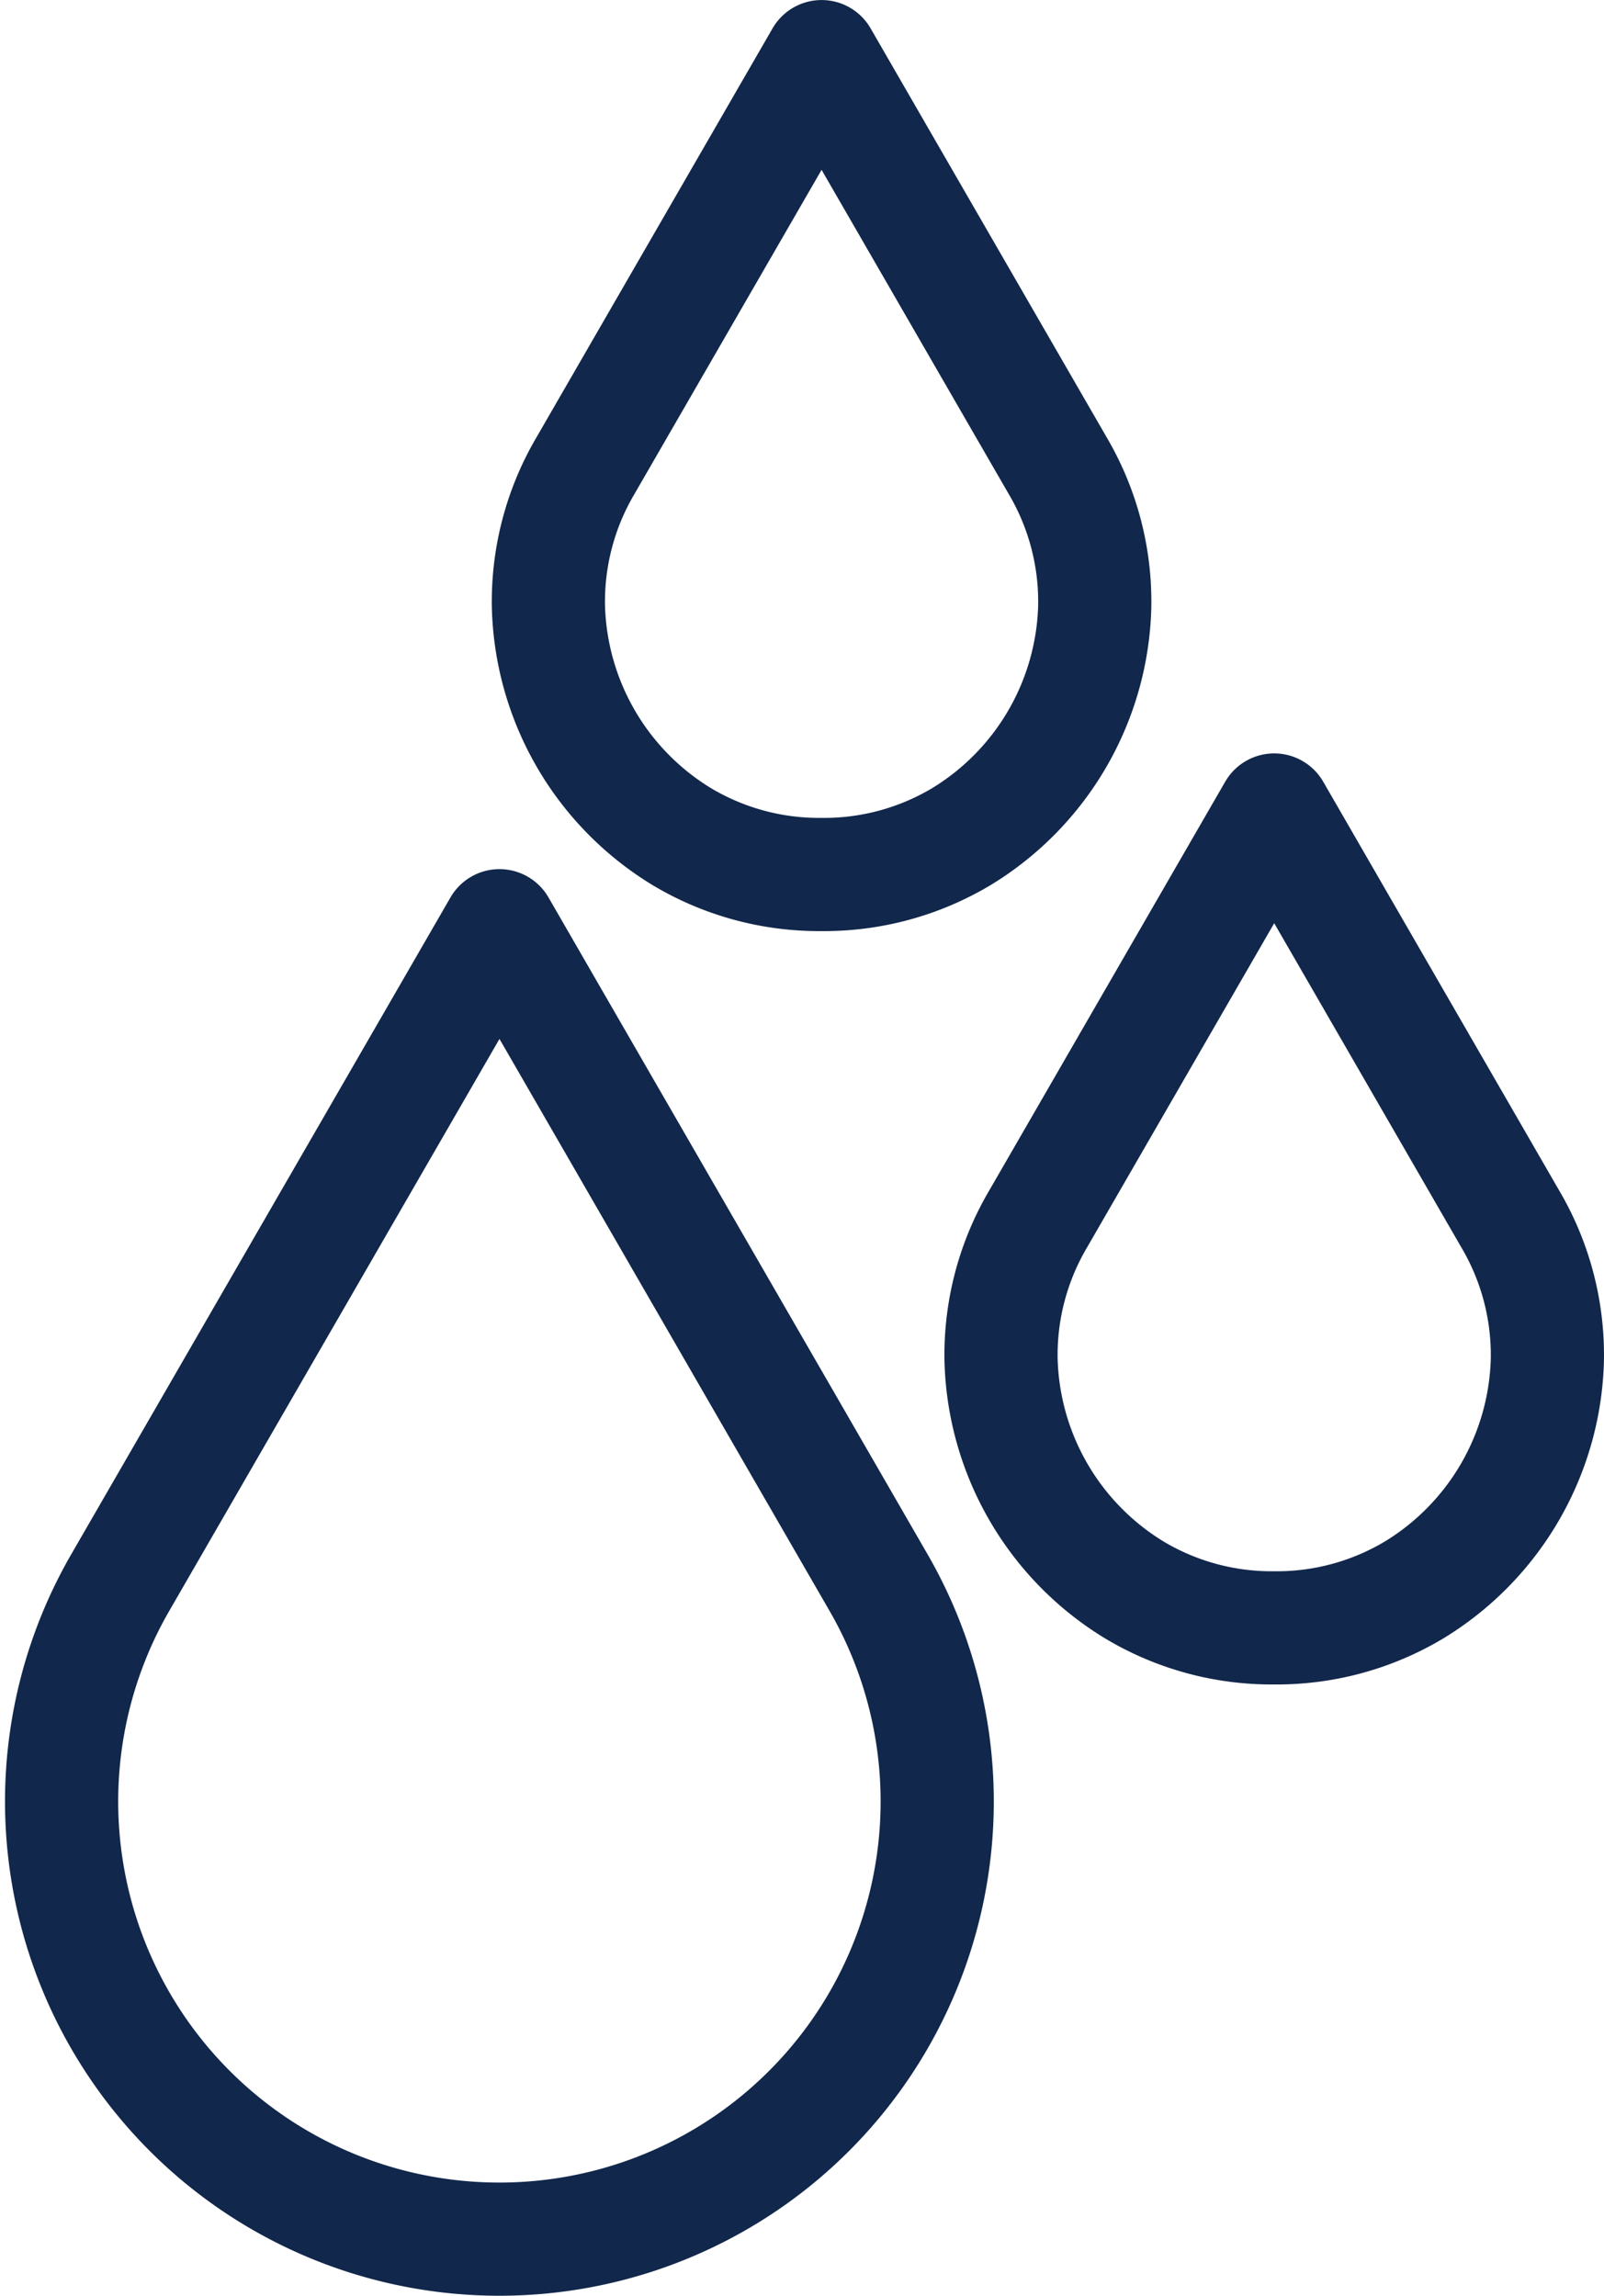
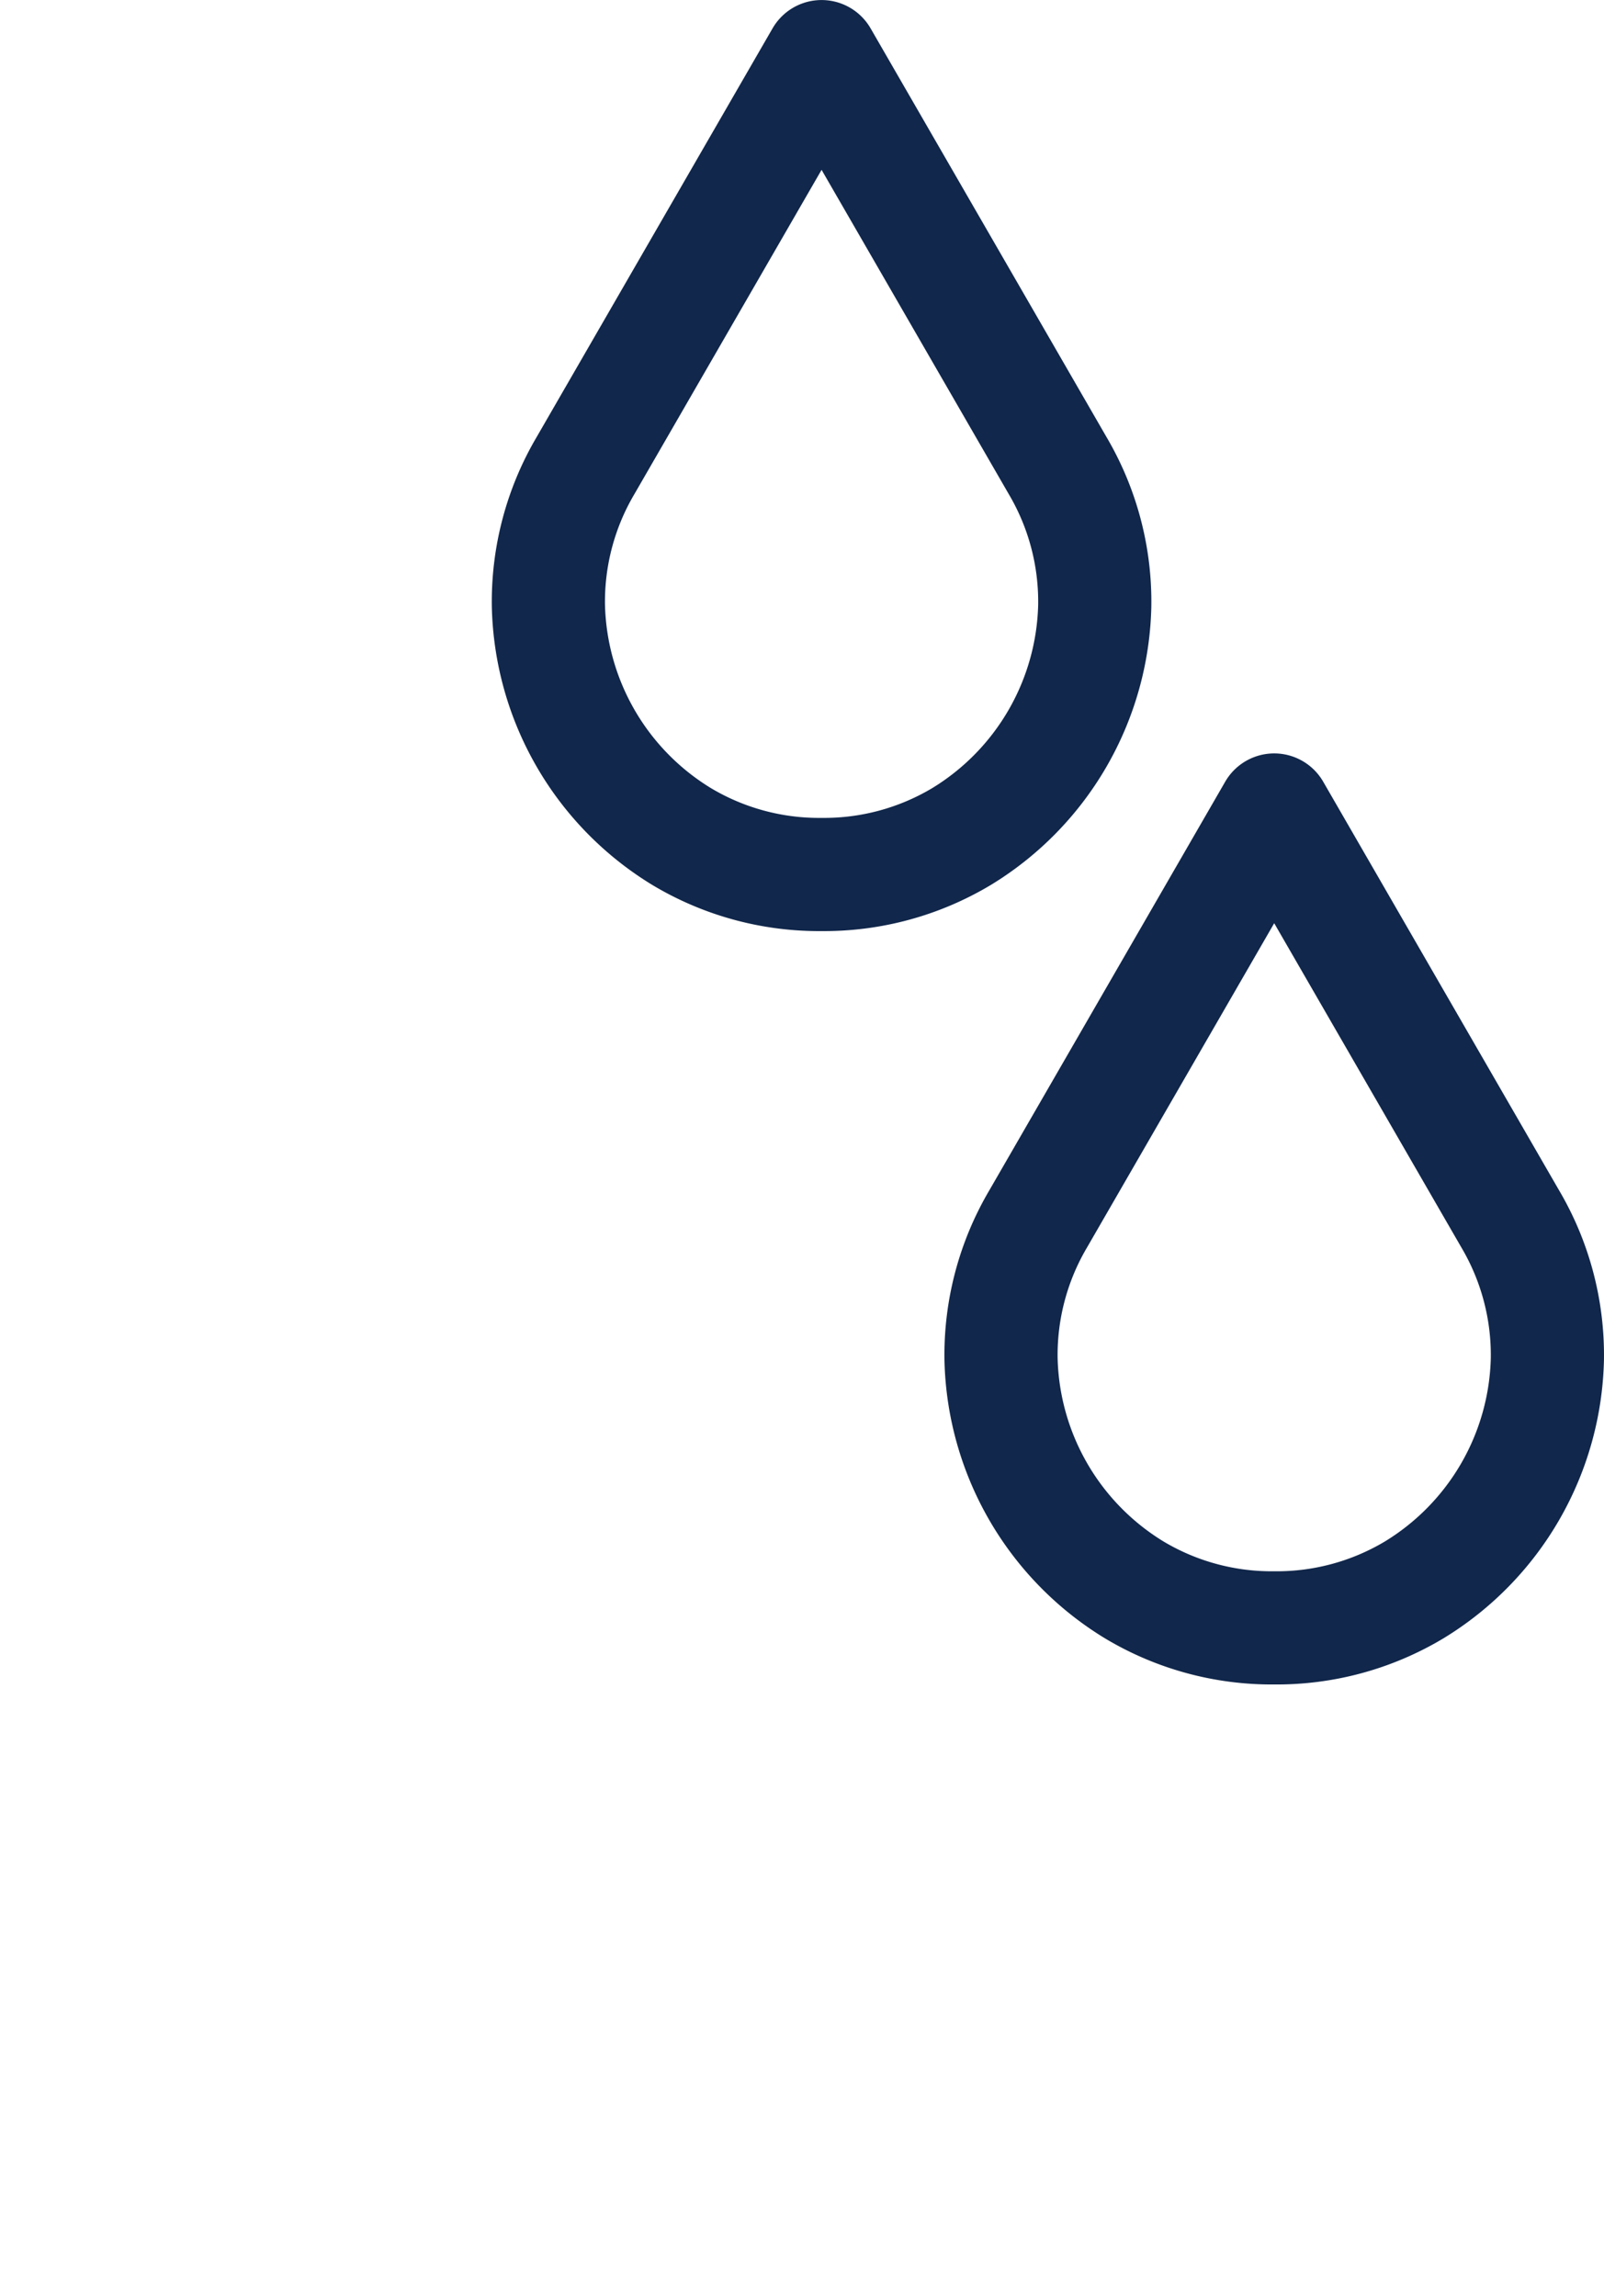
<svg xmlns="http://www.w3.org/2000/svg" viewBox="0 0 42.518 60.845" height="60.845" width="42.518">
  <g transform="translate(-1393.182 -1008.06)" data-name="Group 17" id="Group_17">
    <g transform="translate(1394.801 1032.595)" data-name="Group 16" id="Group_16">
-       <path stroke-width="3" stroke-linejoin="round" stroke-linecap="round" stroke="#11274b" fill="none" transform="translate(-1394.801 -1155.38)" d="M1406.422,1155.38l-10.05,17.405a11.6,11.6,0,0,0,10.048,17.405h0a11.6,11.6,0,0,0,10.048-17.405Z" data-name="Path 14" id="Path_14" />
-     </g>
+       </g>
    <path stroke-width="3" stroke-linejoin="round" stroke-linecap="round" stroke="#11274b" fill="none" transform="translate(-132.807 -106.433)" d="M1559.766,1157.637a7.089,7.089,0,0,1-3.711-1.006,7.361,7.361,0,0,1-3.531-6.115,7.1,7.1,0,0,1,.984-3.717l6.257-10.838,6.257,10.838a7.1,7.1,0,0,1,.984,3.717,7.361,7.361,0,0,1-3.531,6.115A7.09,7.09,0,0,1,1559.766,1157.637Z" data-name="Path 16" id="Path_16" />
    <path stroke-width="3" stroke-linejoin="round" stroke-linecap="round" stroke="#11274b" fill="none" transform="translate(-68.855)" d="M1483.816,1031.237a7.09,7.09,0,0,1-3.711-1.006,7.361,7.361,0,0,1-3.531-6.115,7.1,7.1,0,0,1,.984-3.717l6.257-10.838,6.257,10.838a7.1,7.1,0,0,1,.984,3.717,7.36,7.36,0,0,1-3.531,6.115A7.089,7.089,0,0,1,1483.816,1031.237Z" data-name="Path 17" id="Path_17" />
  </g>
</svg>